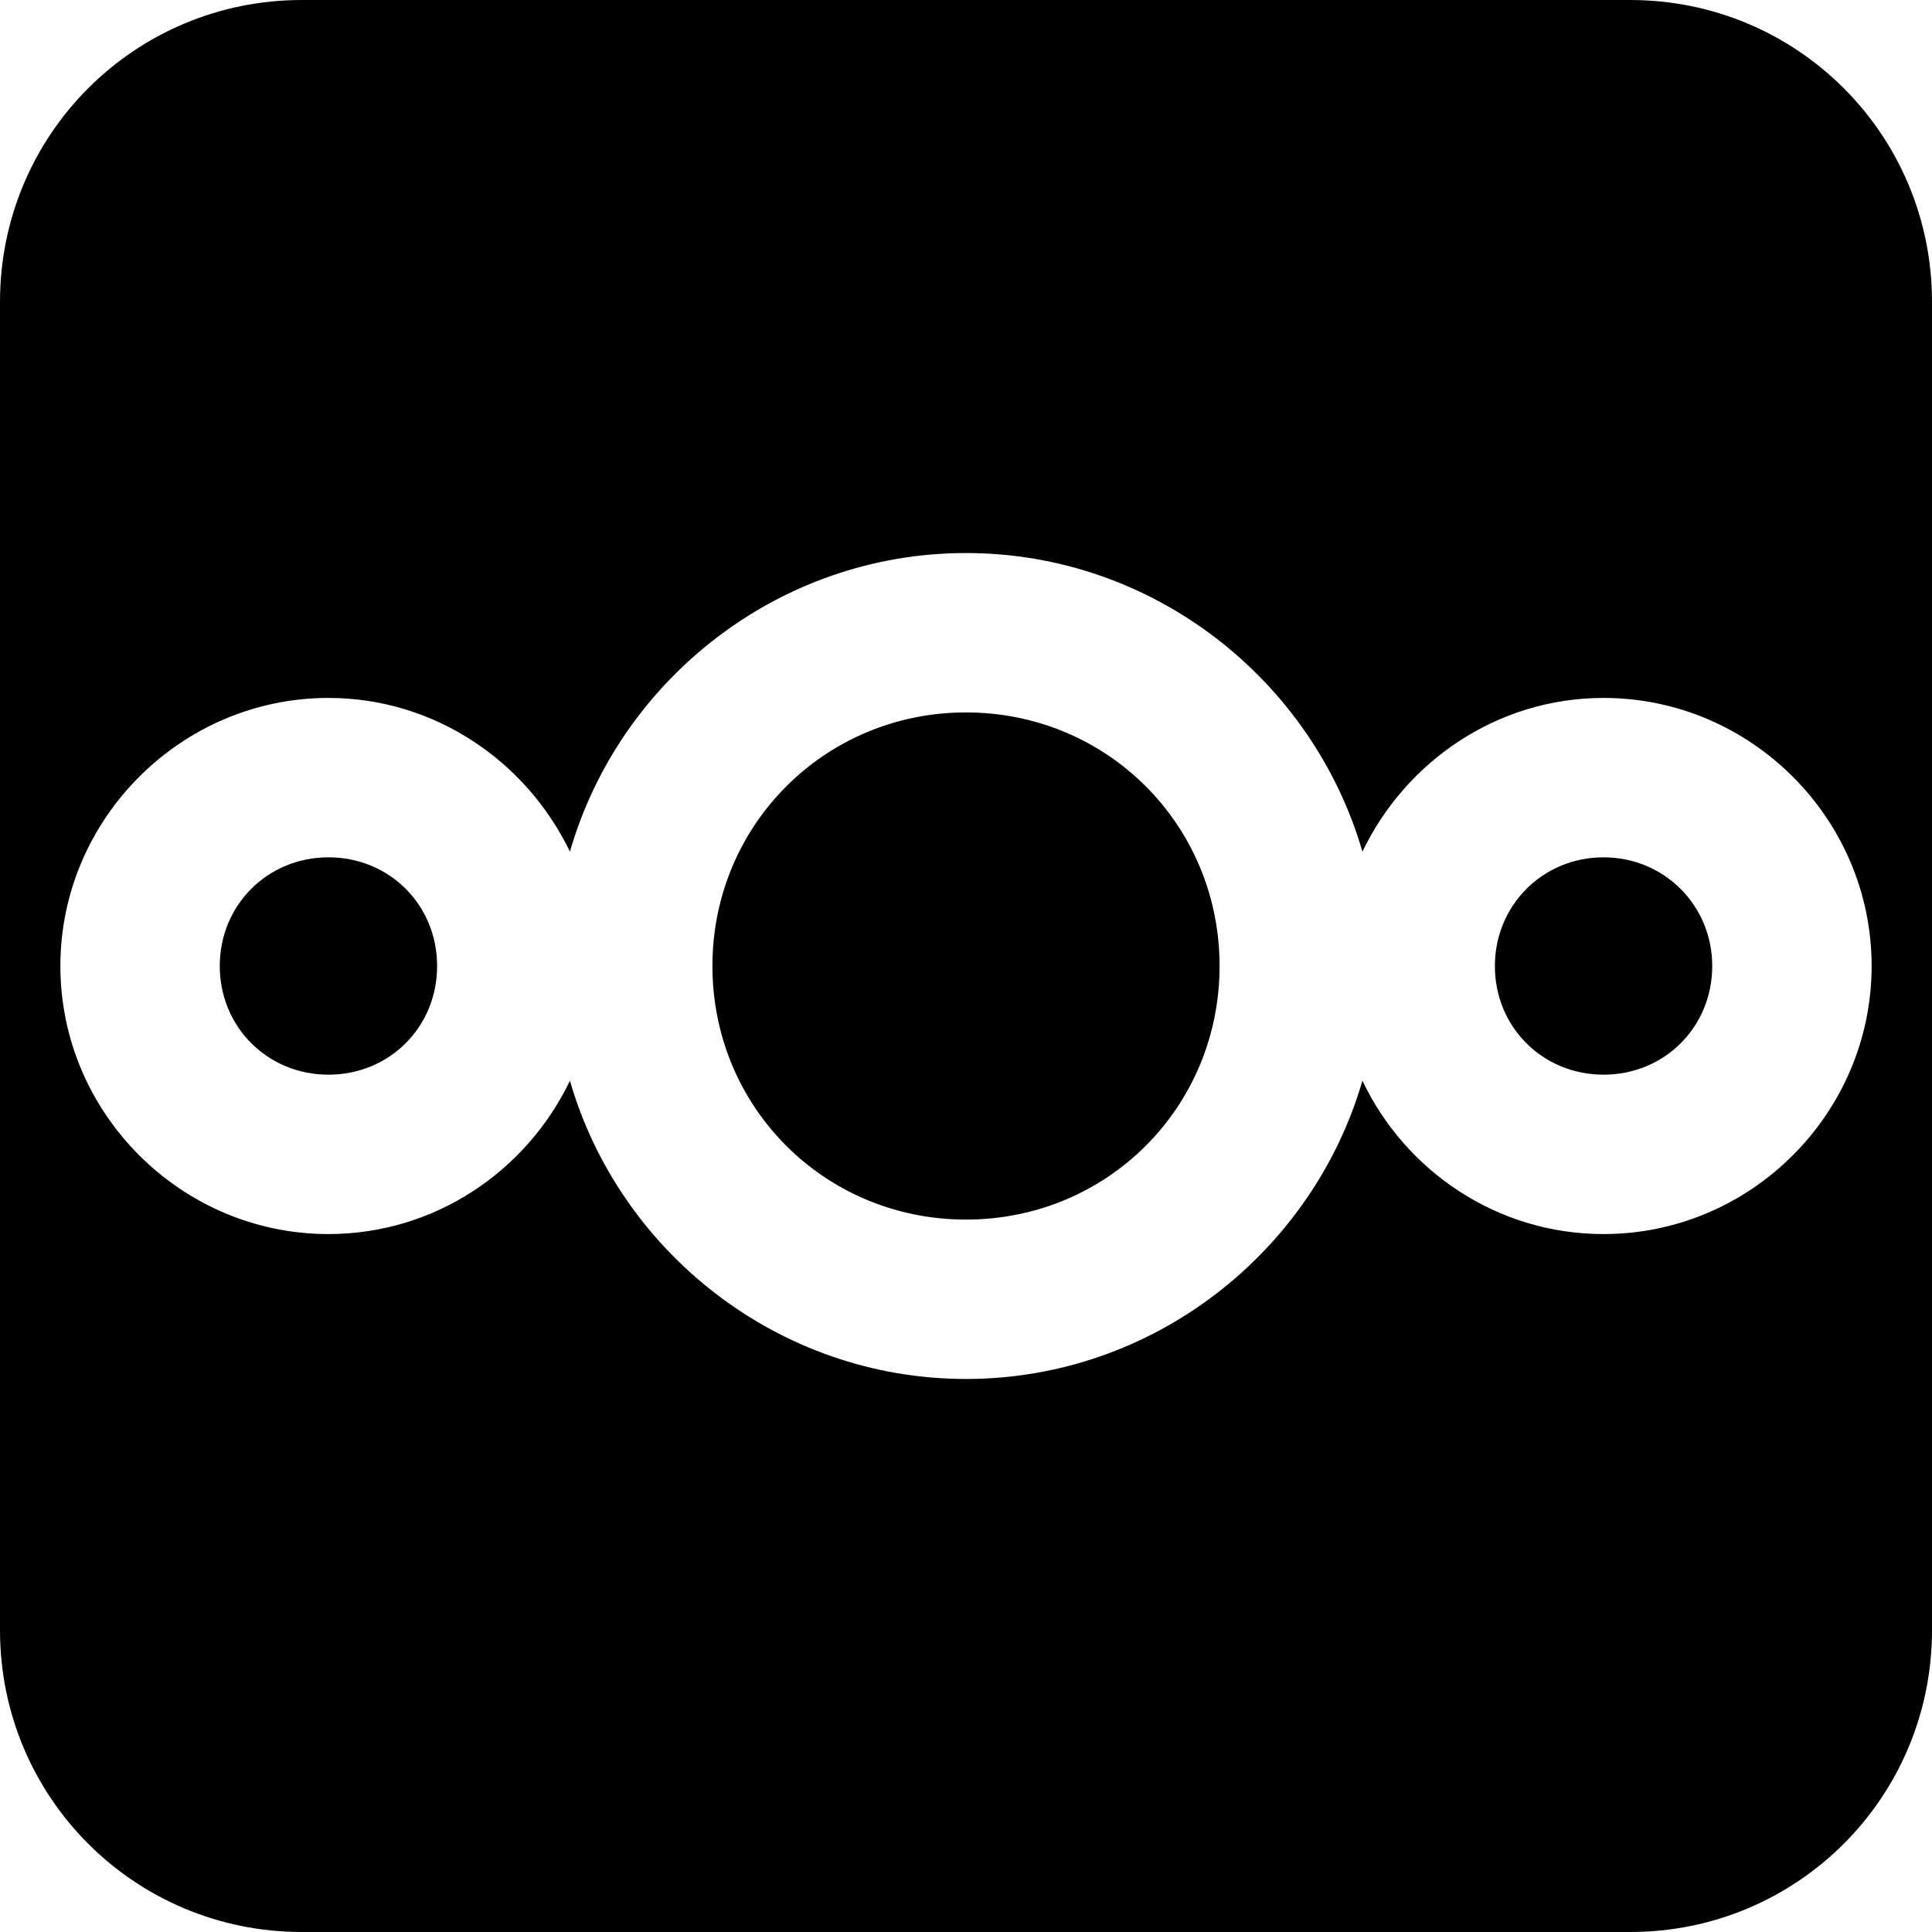
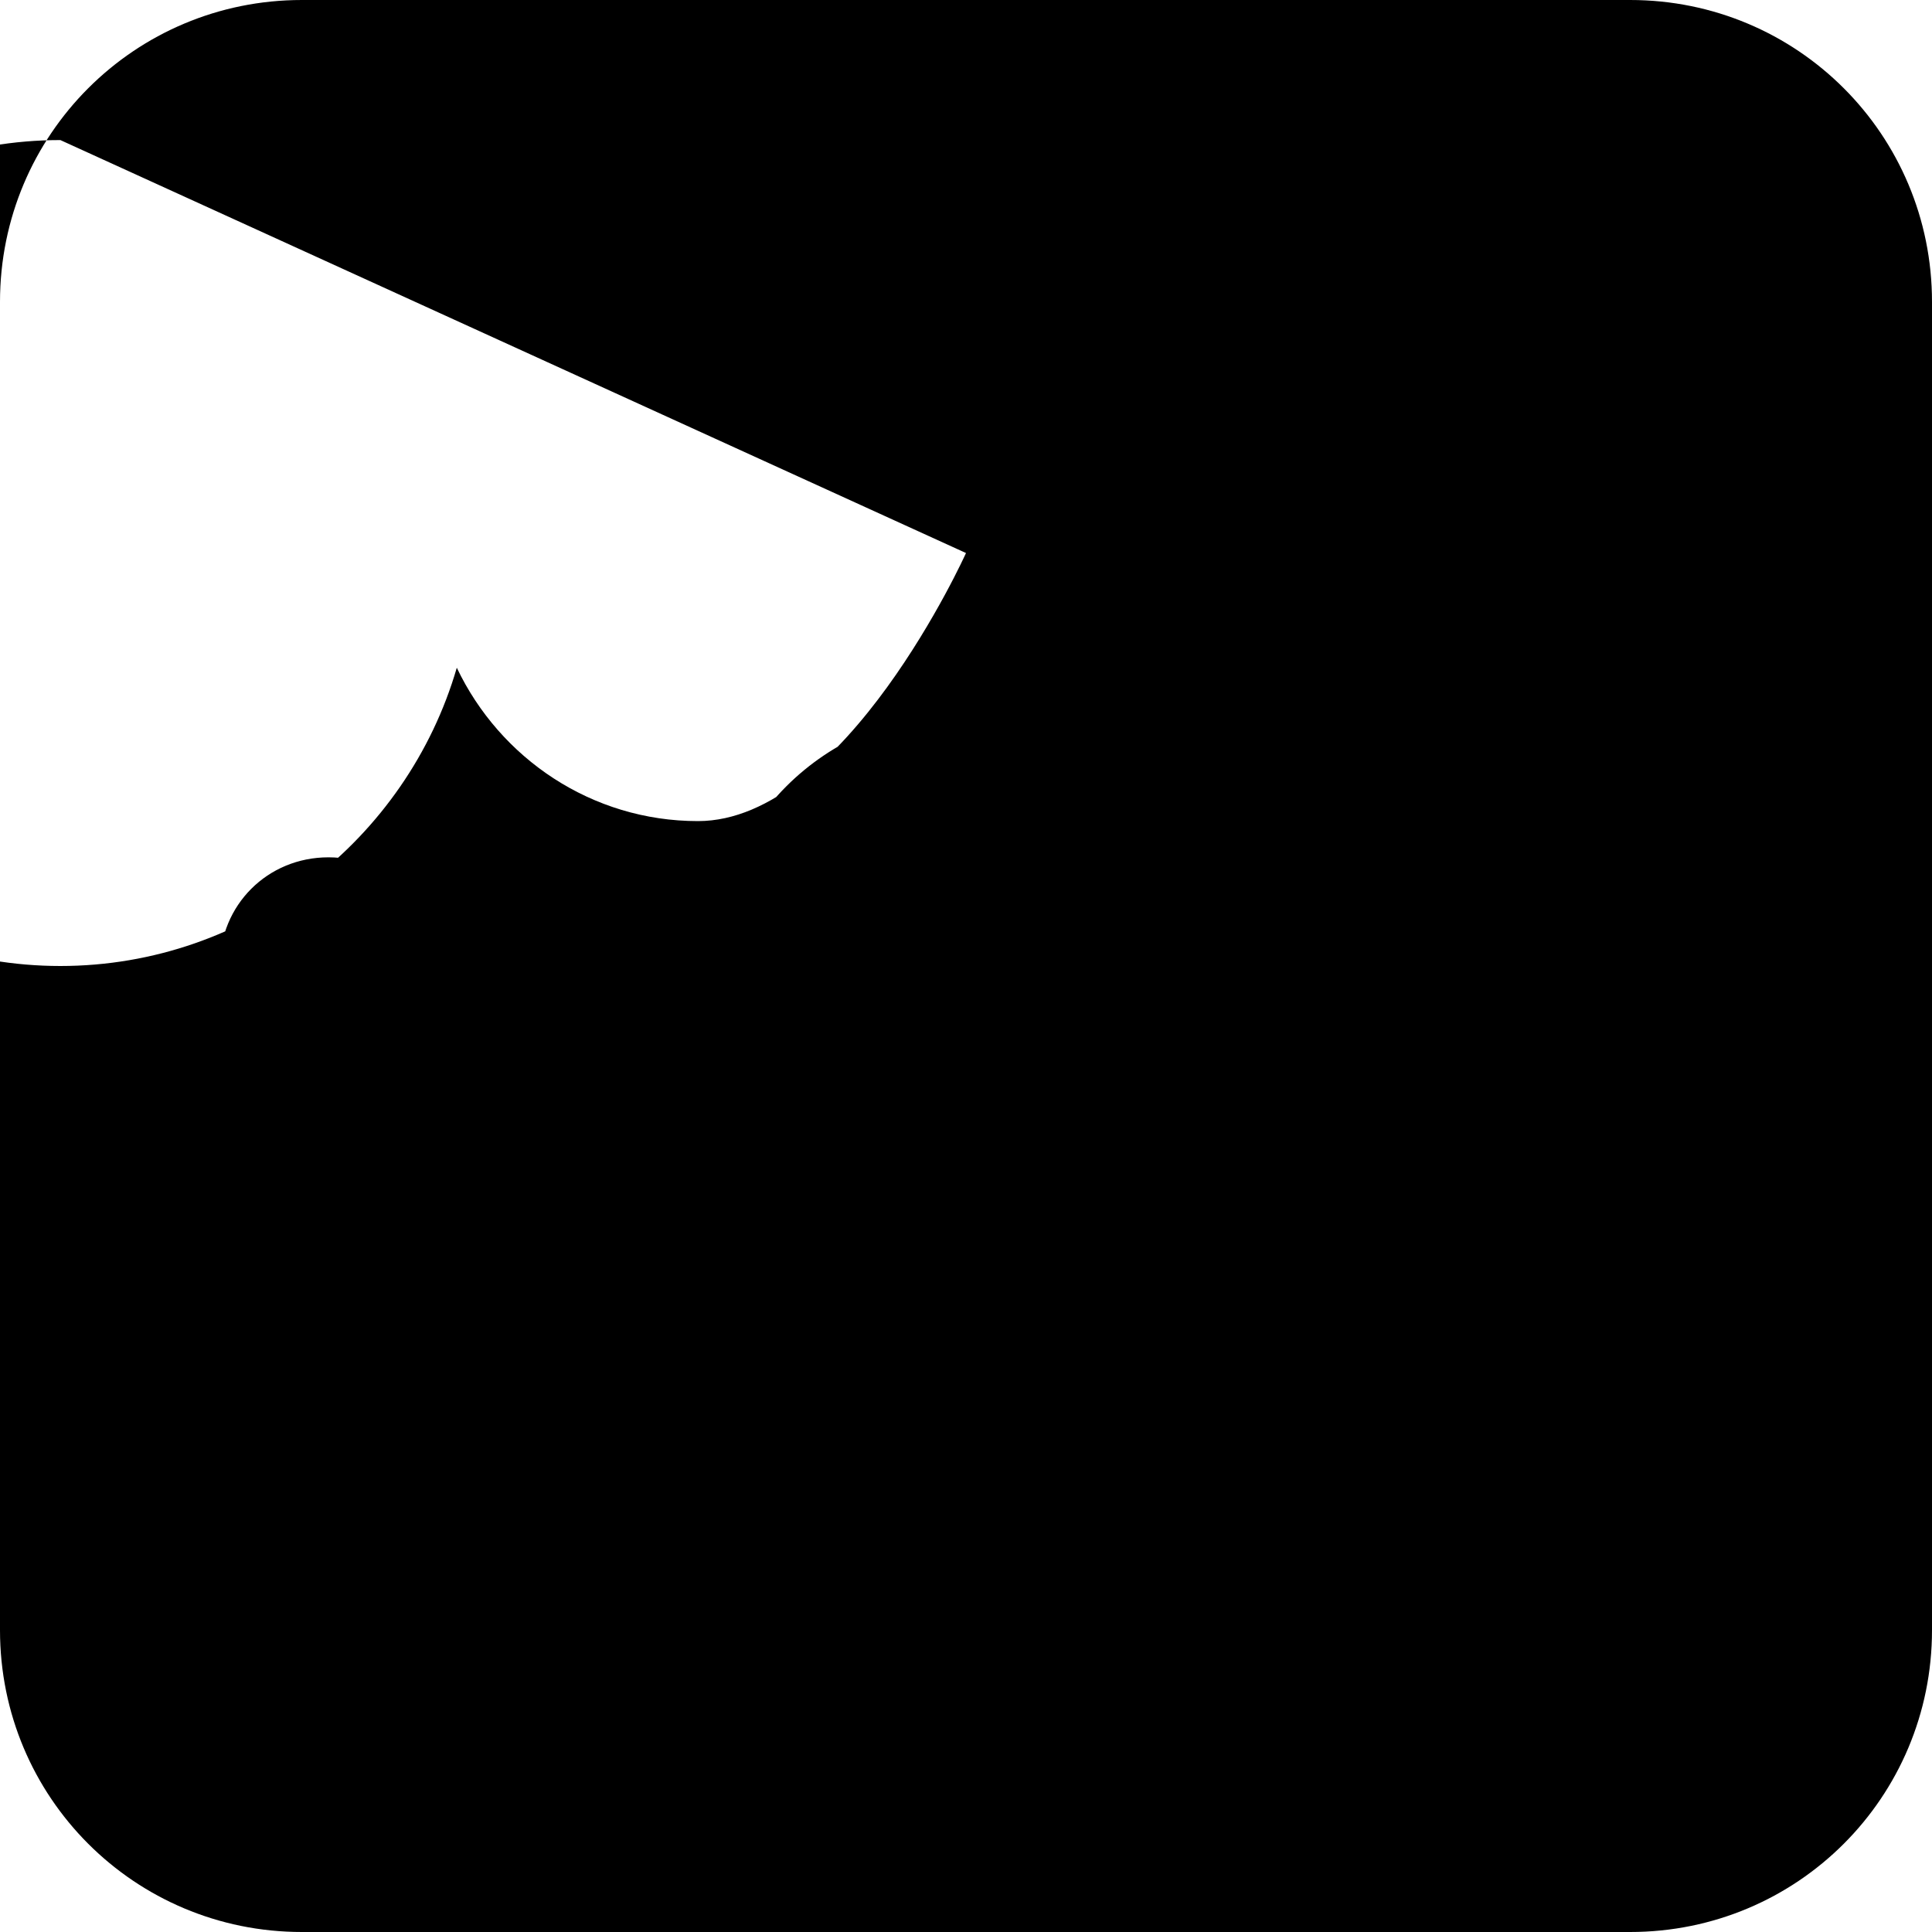
<svg xmlns="http://www.w3.org/2000/svg" viewBox="0 0 16 16" width="16" version="1.1" height="16">
-   <path d="m2.5 0c-1.385 0-2.5 1.115-2.5 2.5v11c0 1.385 1.115 2.5 2.5 2.5h11c1.385 0 2.5-1.115 2.5-2.5v-11c0-1.385-1.115-2.5-2.5-2.5h-11zm5.5 4.58c1.55 0 2.87 1.05 3.283 2.473 0.359-0.748 1.117-1.273 1.997-1.273 1.22 0 2.22 1 2.22 2.22s-1 2.22-2.22 2.22c-0.88 0-1.64-0.52-1.997-1.27-0.413 1.42-1.733 2.47-3.283 2.47s-2.87-1.05-3.28-2.47c-0.36 0.75-1.12 1.27-2 1.27-1.22 0-2.22-1-2.22-2.22 0-1.218 1-2.22 2.22-2.22 0.88 0 1.64 0.525 2 1.273 0.41-1.423 1.73-2.473 3.28-2.473zm0 1.32c-1.168 0-2.1 0.932-2.1 2.1 0 1.17 0.93 2.1 2.1 2.1s2.1-0.93 2.1-2.1c0-1.168-0.93-2.1-2.1-2.1zm-5.28 1.2c-0.504 0-0.9 0.395-0.9 0.9s0.396 0.9 0.9 0.9c0.506 0 0.9-0.395 0.9-0.9s-0.394-0.9-0.9-0.9zm10.56 0c-0.506 0-0.9 0.4-0.9 0.9 0 0.505 0.395 0.9 0.9 0.9s0.9-0.395 0.9-0.9c0-0.5-0.396-0.9-0.9-0.9z" />
+   <path d="m2.5 0c-1.385 0-2.5 1.115-2.5 2.5v11c0 1.385 1.115 2.5 2.5 2.5h11c1.385 0 2.5-1.115 2.5-2.5v-11c0-1.385-1.115-2.5-2.5-2.5h-11zm5.5 4.58s-1 2.22-2.22 2.22c-0.88 0-1.64-0.52-1.997-1.27-0.413 1.42-1.733 2.47-3.283 2.47s-2.87-1.05-3.28-2.47c-0.36 0.75-1.12 1.27-2 1.27-1.22 0-2.22-1-2.22-2.22 0-1.218 1-2.22 2.22-2.22 0.88 0 1.64 0.525 2 1.273 0.41-1.423 1.73-2.473 3.28-2.473zm0 1.32c-1.168 0-2.1 0.932-2.1 2.1 0 1.17 0.93 2.1 2.1 2.1s2.1-0.93 2.1-2.1c0-1.168-0.93-2.1-2.1-2.1zm-5.28 1.2c-0.504 0-0.9 0.395-0.9 0.9s0.396 0.9 0.9 0.9c0.506 0 0.9-0.395 0.9-0.9s-0.394-0.9-0.9-0.9zm10.56 0c-0.506 0-0.9 0.4-0.9 0.9 0 0.505 0.395 0.9 0.9 0.9s0.9-0.395 0.9-0.9c0-0.5-0.396-0.9-0.9-0.9z" />
</svg>